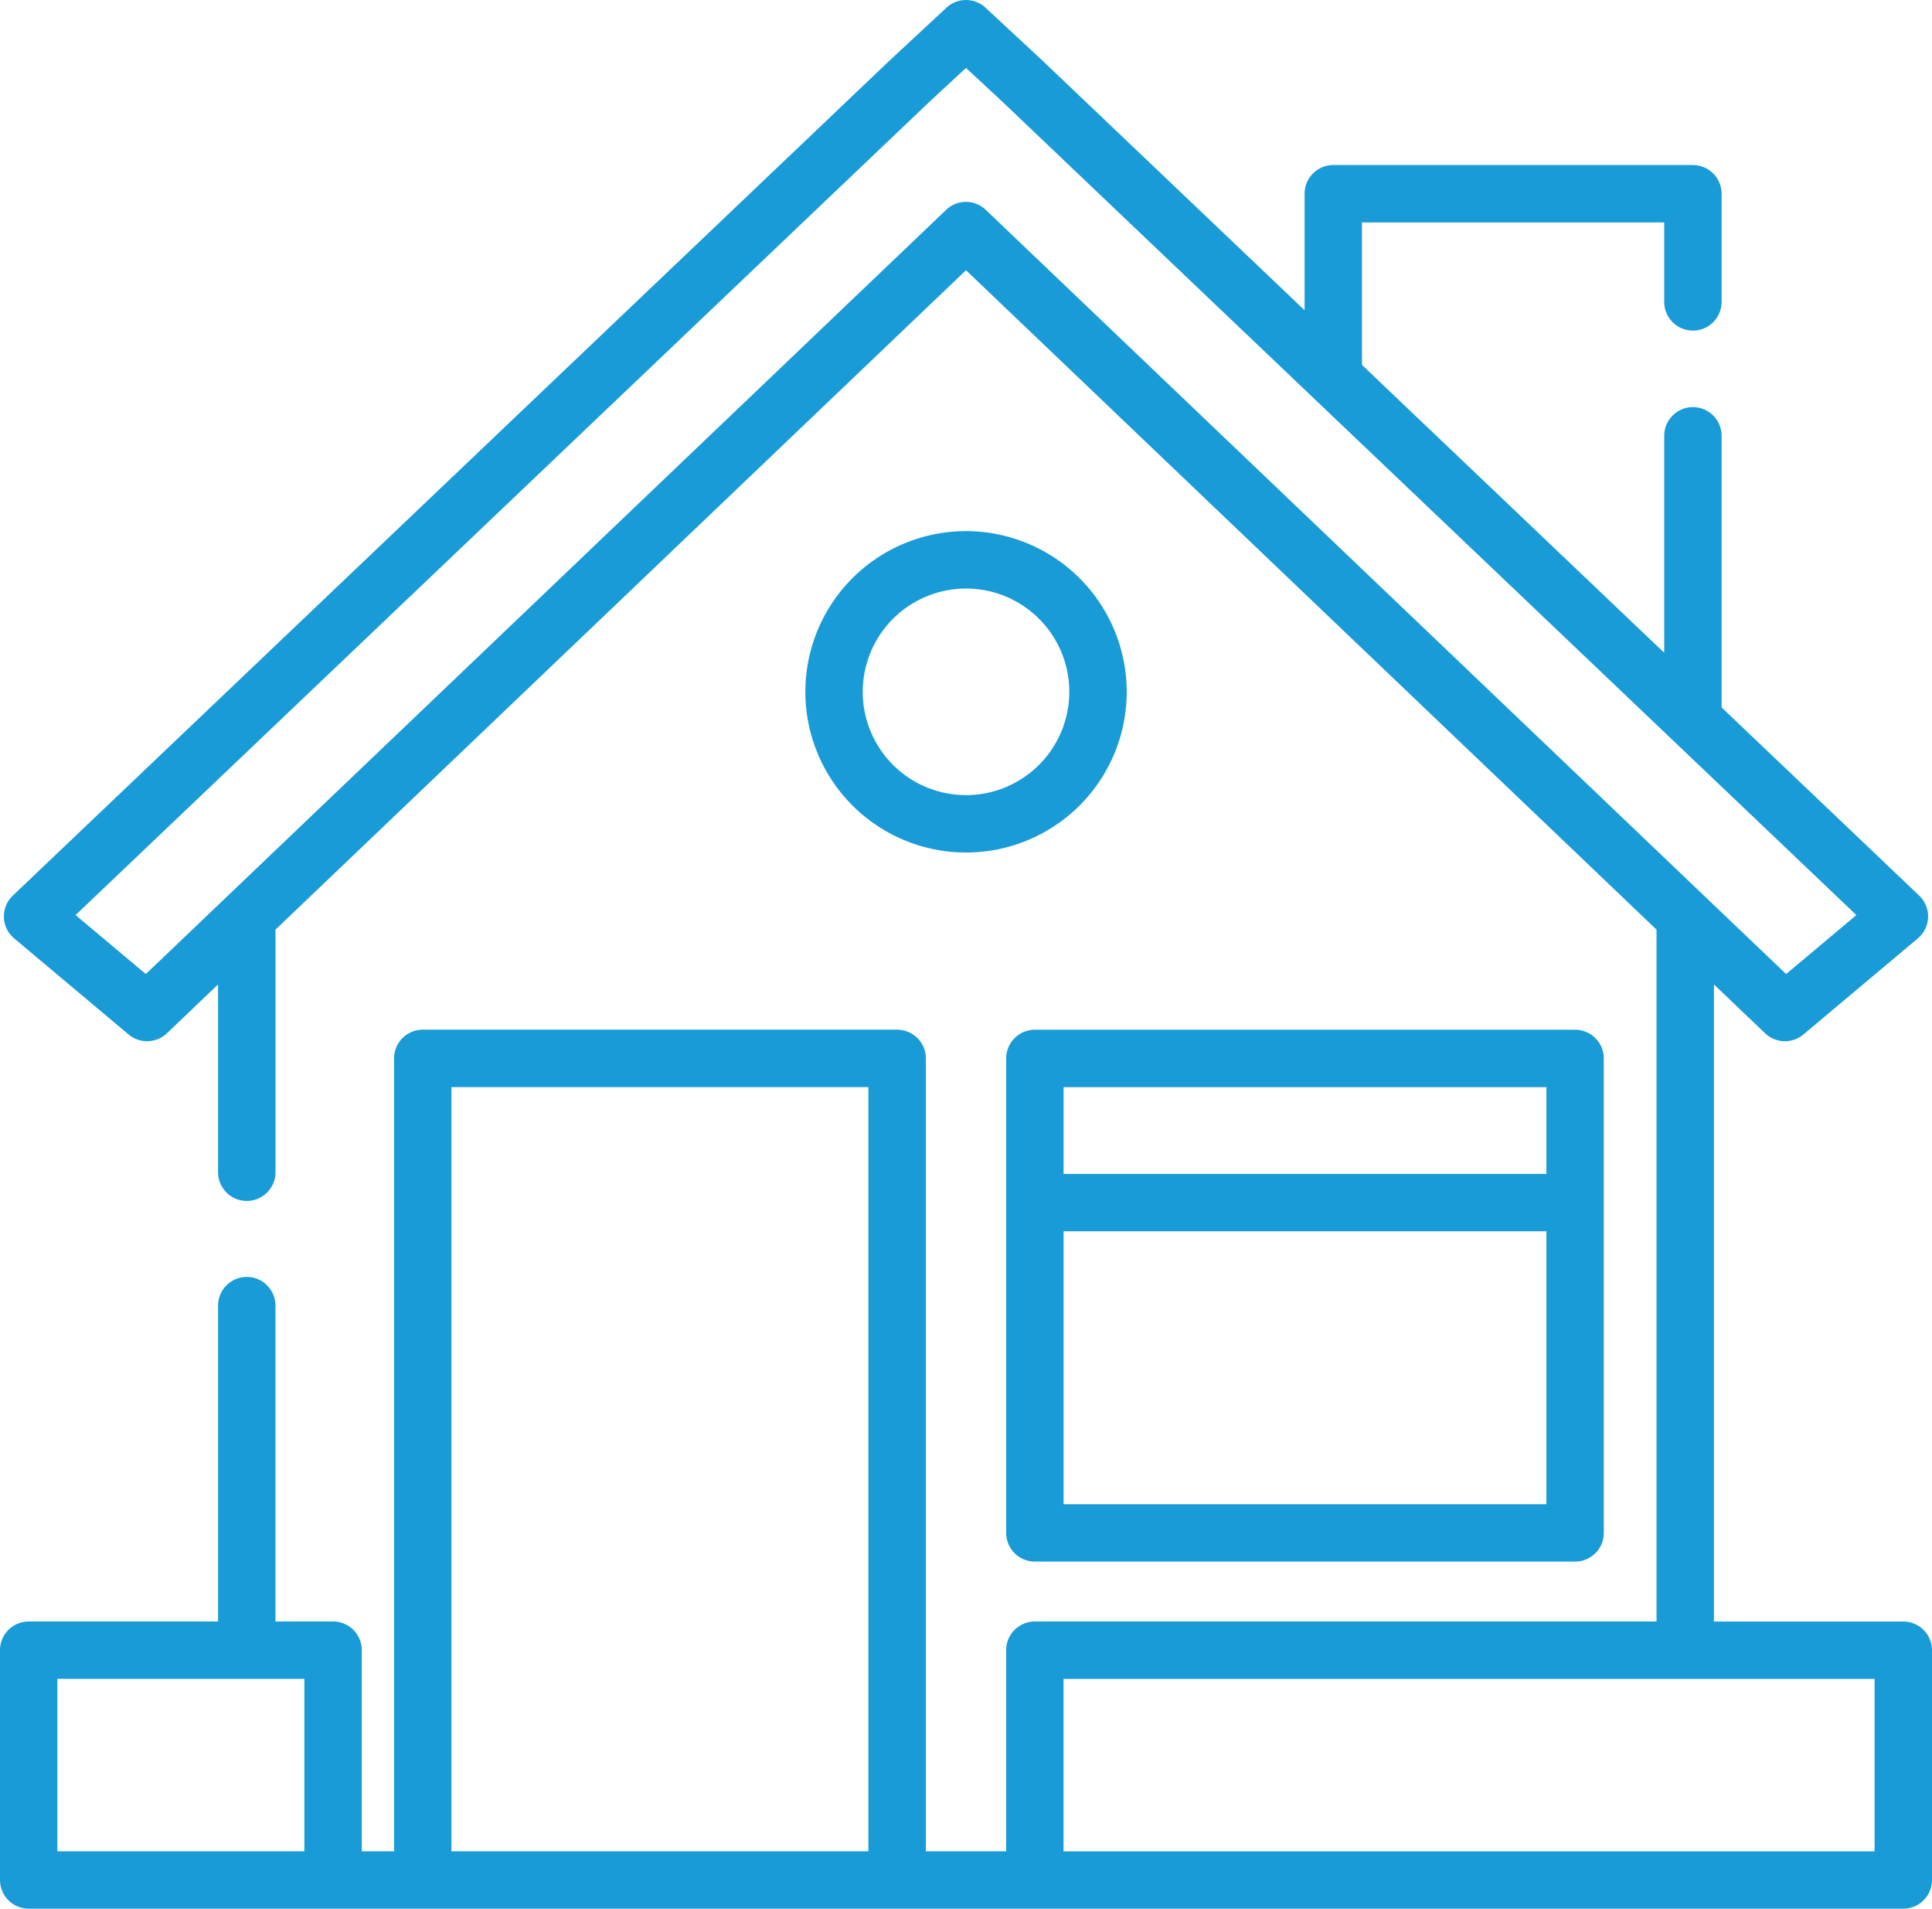
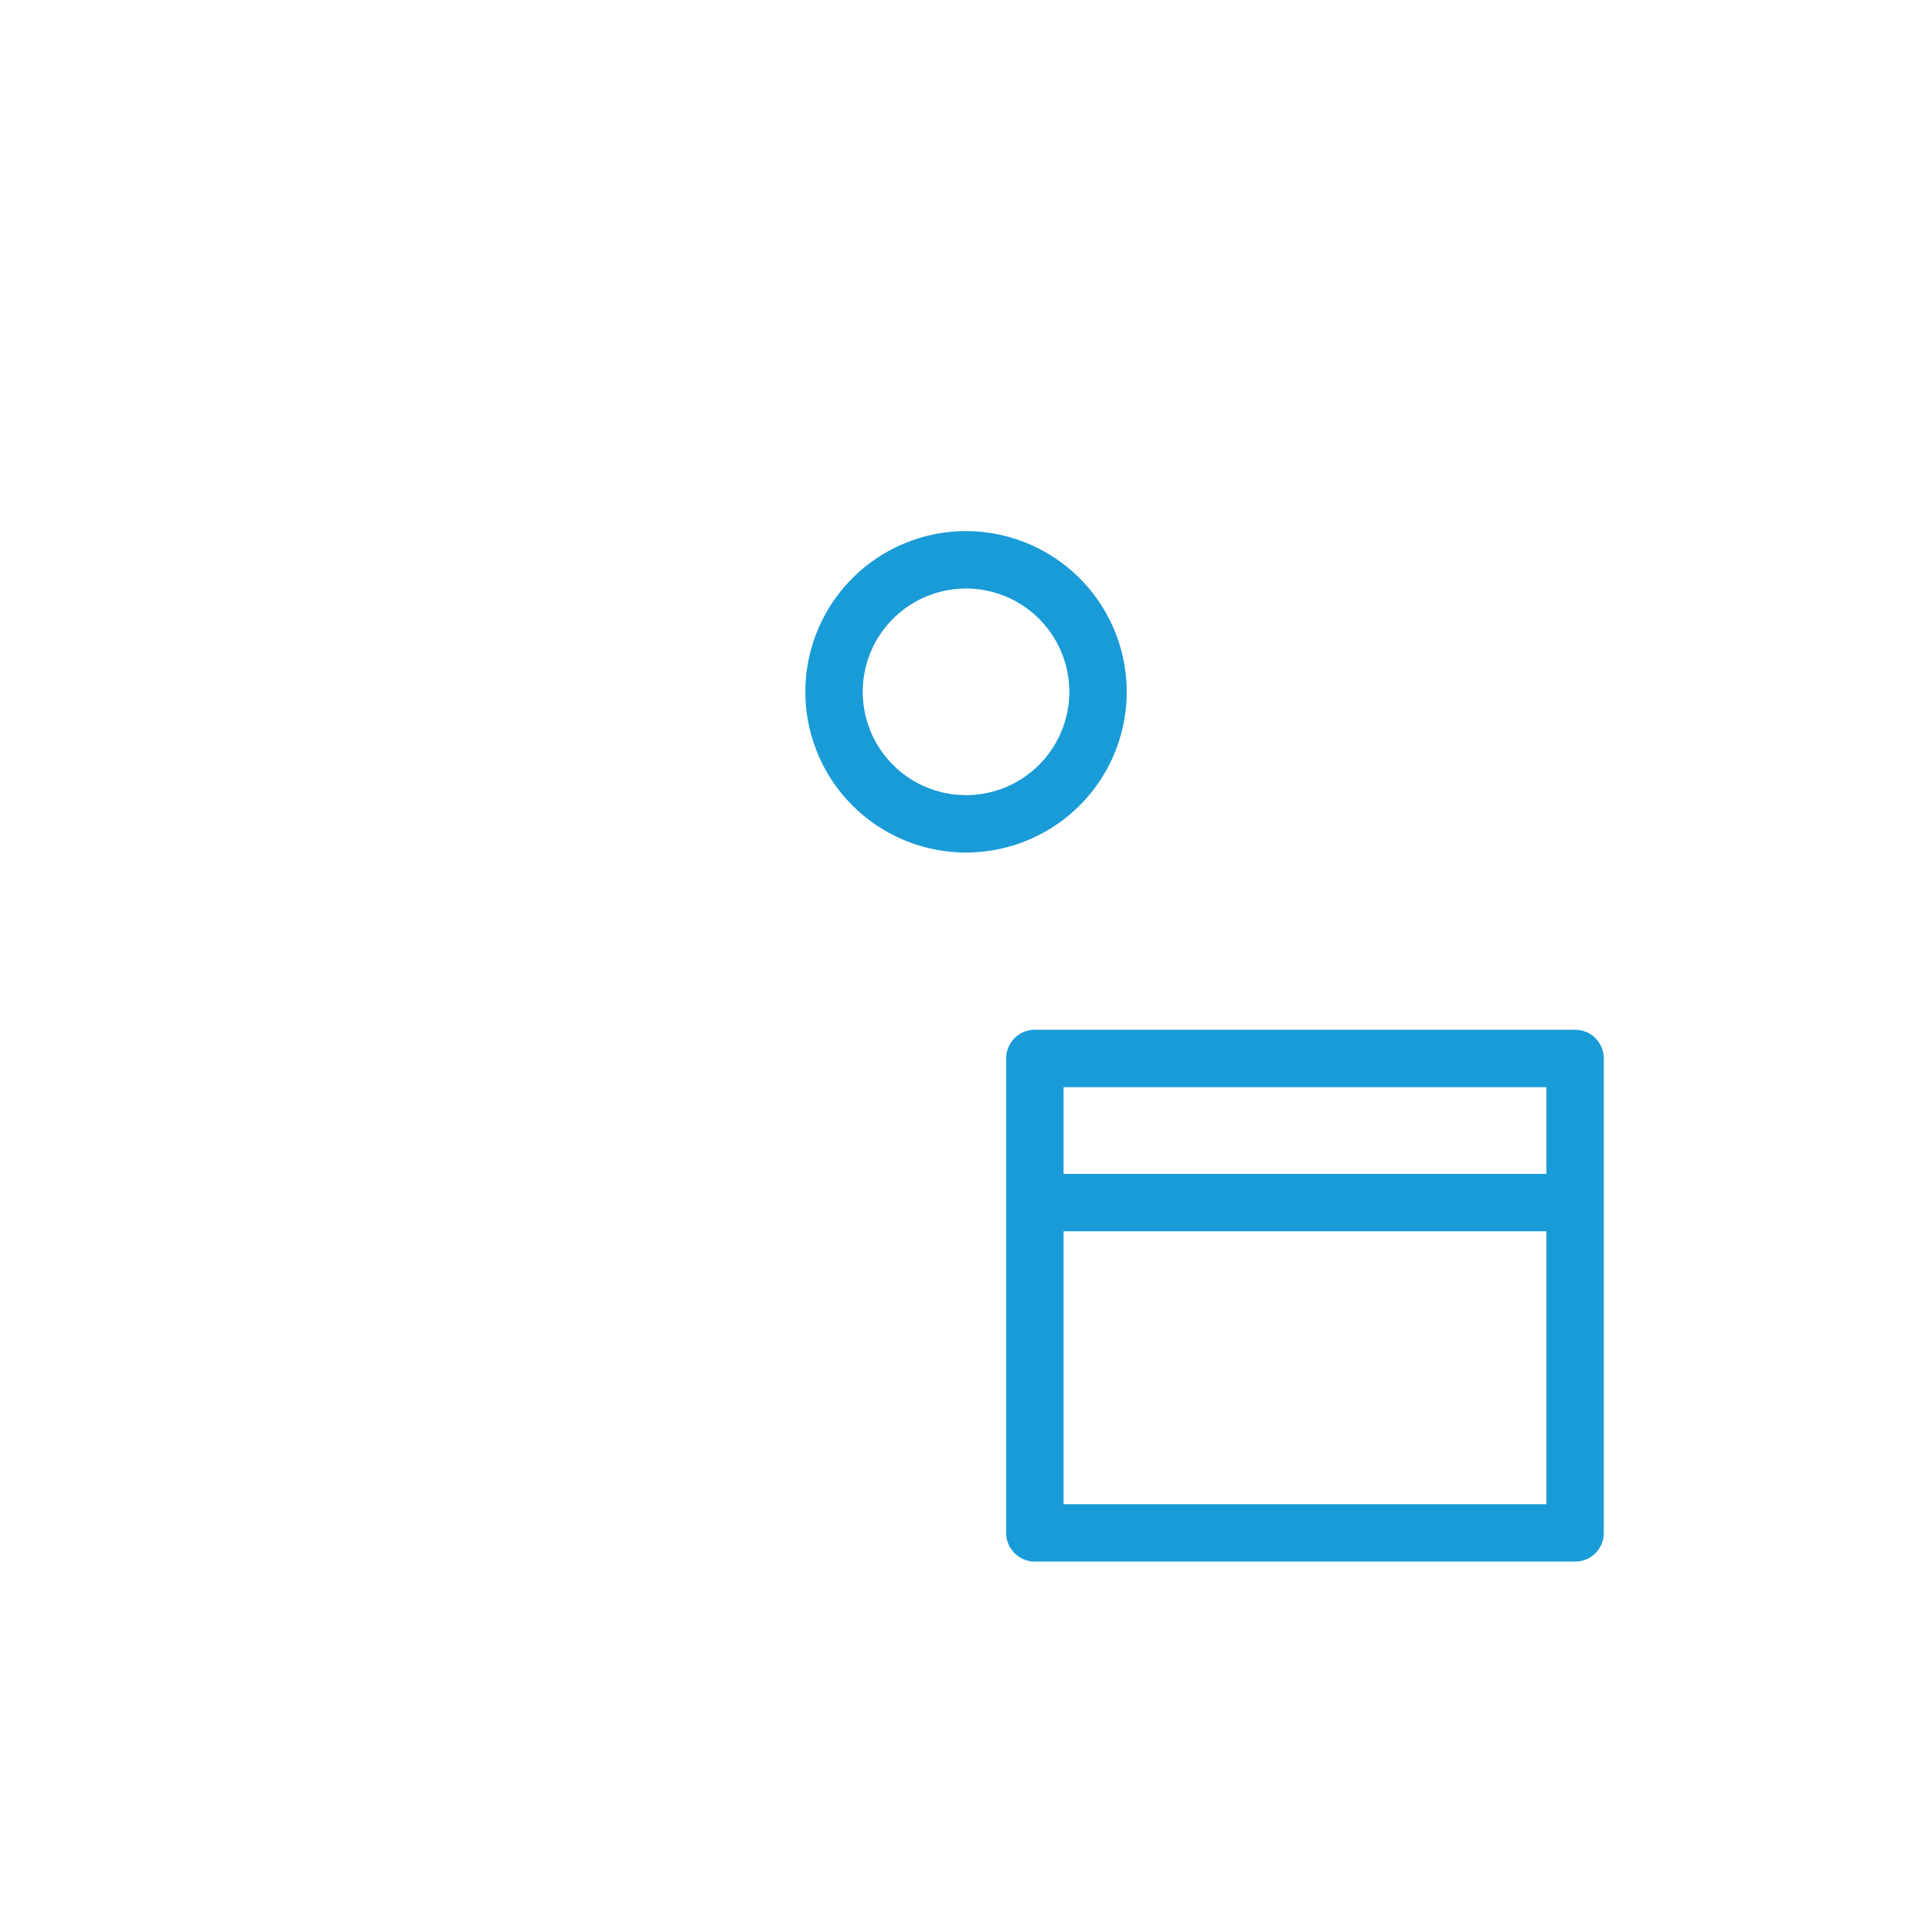
<svg xmlns="http://www.w3.org/2000/svg" width="201.508" height="199.061" viewBox="0 0 201.508 199.061">
  <g id="Raggruppa_3266" data-name="Raggruppa 3266" transform="translate(-944.096 -1473.447)">
    <g id="Raggruppa_3262" data-name="Raggruppa 3262" transform="translate(1028.095 1528.838)">
      <g id="Raggruppa_3103" data-name="Raggruppa 3103">
        <path id="Tracciato_1617" data-name="Tracciato 1617" d="M1382.378,1563.964a16.759,16.759,0,1,0,16.76,16.76A16.778,16.778,0,0,0,1382.378,1563.964Zm0,27.532a10.772,10.772,0,1,1,10.772-10.772A10.785,10.785,0,0,1,1382.378,1591.5Z" transform="translate(-1365.62 -1563.964)" fill="#199bd7" />
      </g>
    </g>
    <g id="Raggruppa_3263" data-name="Raggruppa 3263" transform="translate(944.096 1473.447)">
      <g id="Raggruppa_3147" data-name="Raggruppa 3147">
-         <path id="Tracciato_1640" data-name="Tracciato 1640" d="M1536.866,1715.092h-19.751V1648.65l5.335,5.092a3,3,0,0,0,3.992.13l11.875-9.971a3.082,3.082,0,0,0,.925-1.241,3,3,0,0,0-.718-3.275l-20.608-19.625v-28.327a2.992,2.992,0,1,0-5.985,0v22.629l-31.526-30.025v-14.857h31.526v8.287a2.992,2.992,0,0,0,5.985,0v-11.281a3,3,0,0,0-2.994-2.991h-37.507a2.992,2.992,0,0,0-2.994,2.991v12.152l-27.323-26.02-5.955-5.533a2.991,2.991,0,0,0-4.075,0l-5.979,5.557-91.4,87.043a3.008,3.008,0,0,0-.721,3.275,3.114,3.114,0,0,0,.927,1.241l11.875,9.971a3,3,0,0,0,3.992-.13l5.335-5.094v19.585a2.994,2.994,0,0,0,5.989,0v-25.3l72.02-68.768,72.023,68.768v72.156h-64.84a2.993,2.993,0,0,0-2.994,2.994v20.971h-8.375v-82.691a3,3,0,0,0-2.995-2.994h-49.477a2.994,2.994,0,0,0-2.995,2.994v82.691h-3.363v-20.971a2.994,2.994,0,0,0-2.995-2.994h-6.013V1682.2a2.993,2.993,0,1,0-5.985,0v32.89h-19.751a2.993,2.993,0,0,0-2.994,2.994v23.962a3,3,0,0,0,2.994,2.994h195.52a3,3,0,0,0,2.994-2.994v-23.962A2.993,2.993,0,0,0,1536.866,1715.092ZM1370.1,1739.055h-6.013v0h-19.754v-17.98H1370.1Zm58.827,0h-43.492V1659.36h43.492Zm12.239-171.189a2.988,2.988,0,0,0-4.13,0l-83.474,79.7-7.328-6.151,88.95-84.712,3.919-3.638,3.891,3.613,88.978,84.737-7.328,6.151Zm92.705,171.191h-19.752v0h-64.843v-17.977h84.594v17.98Z" transform="translate(-1338.352 -1545.982)" fill="#199bd7" />
-       </g>
+         </g>
    </g>
    <g id="Raggruppa_3265" data-name="Raggruppa 3265" transform="translate(1049.041 1580.839)">
      <g id="Raggruppa_3099" data-name="Raggruppa 3099">
        <path id="Tracciato_1615" data-name="Tracciato 1615" d="M1431.758,1580.844h-56.344a2.994,2.994,0,0,0-2.994,2.994v49.478a2.994,2.994,0,0,0,2.994,2.994h56.344a2.993,2.993,0,0,0,2.994-2.994v-49.478A2.994,2.994,0,0,0,1431.758,1580.844Zm-2.991,49.481h-50.361v-28.46h50.361Zm0-34.445h-50.361v-9.047h50.361Z" transform="translate(-1372.42 -1580.844)" fill="#199bd7" />
      </g>
    </g>
  </g>
</svg>